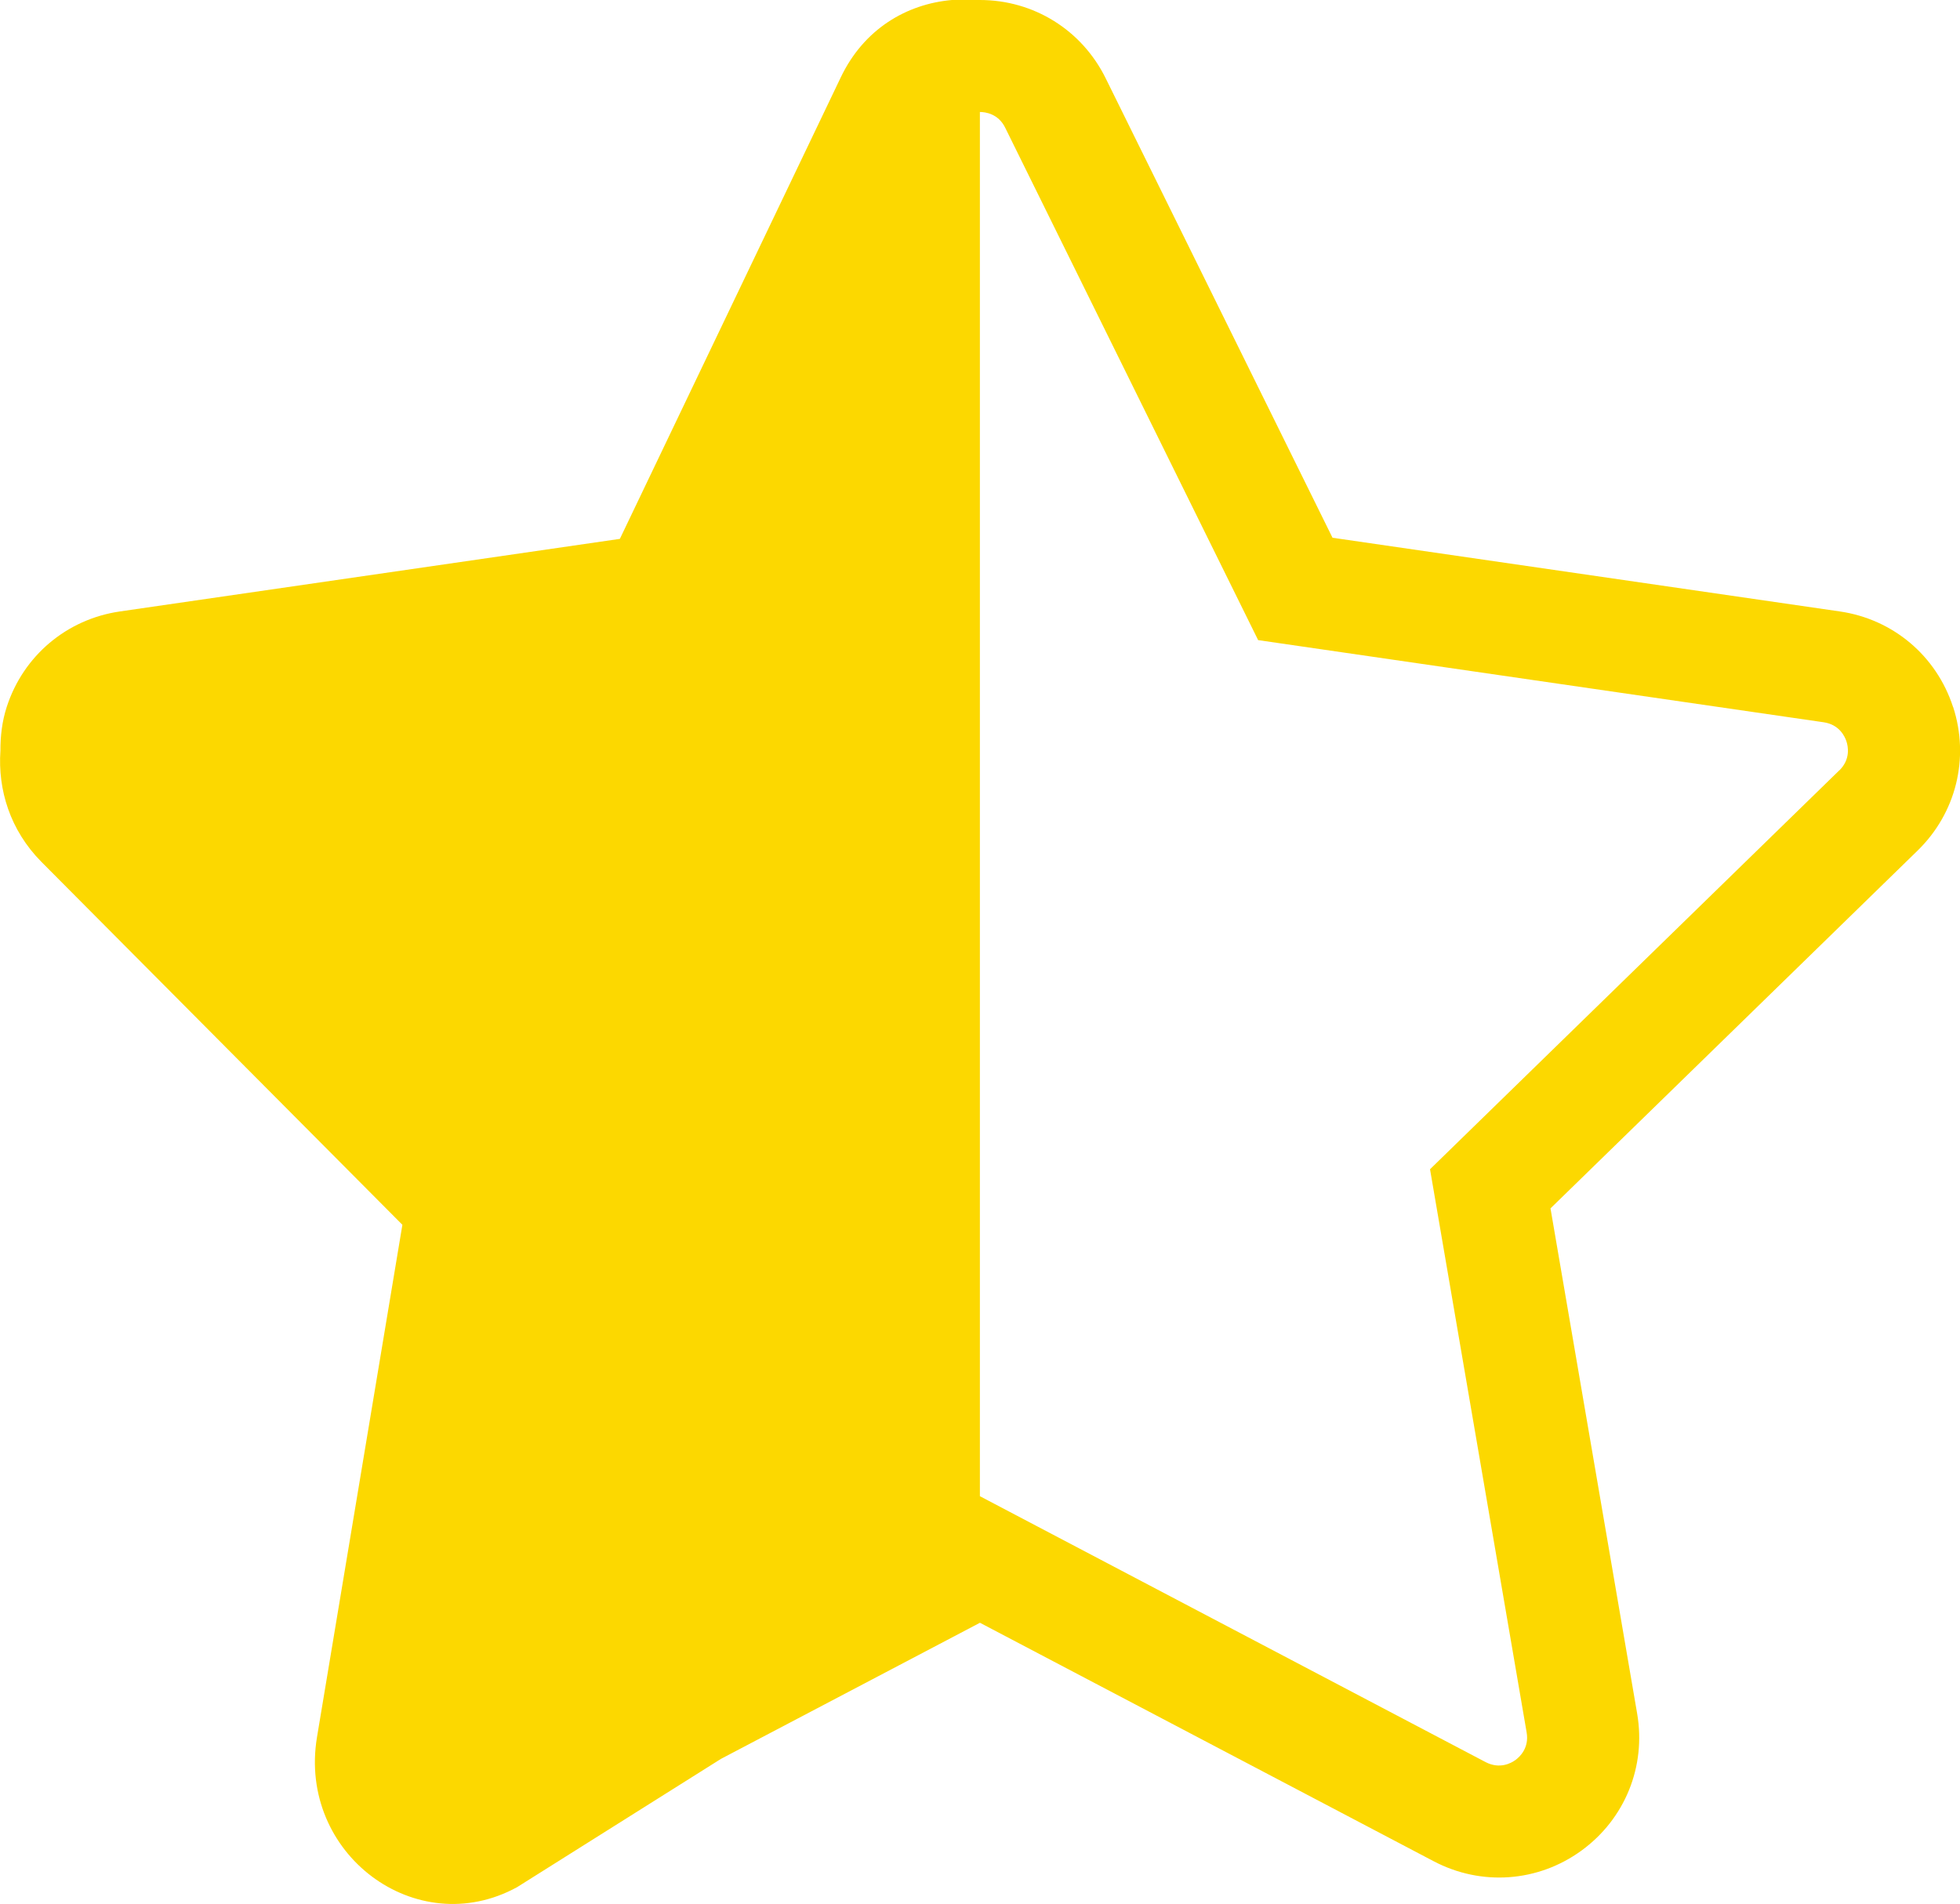
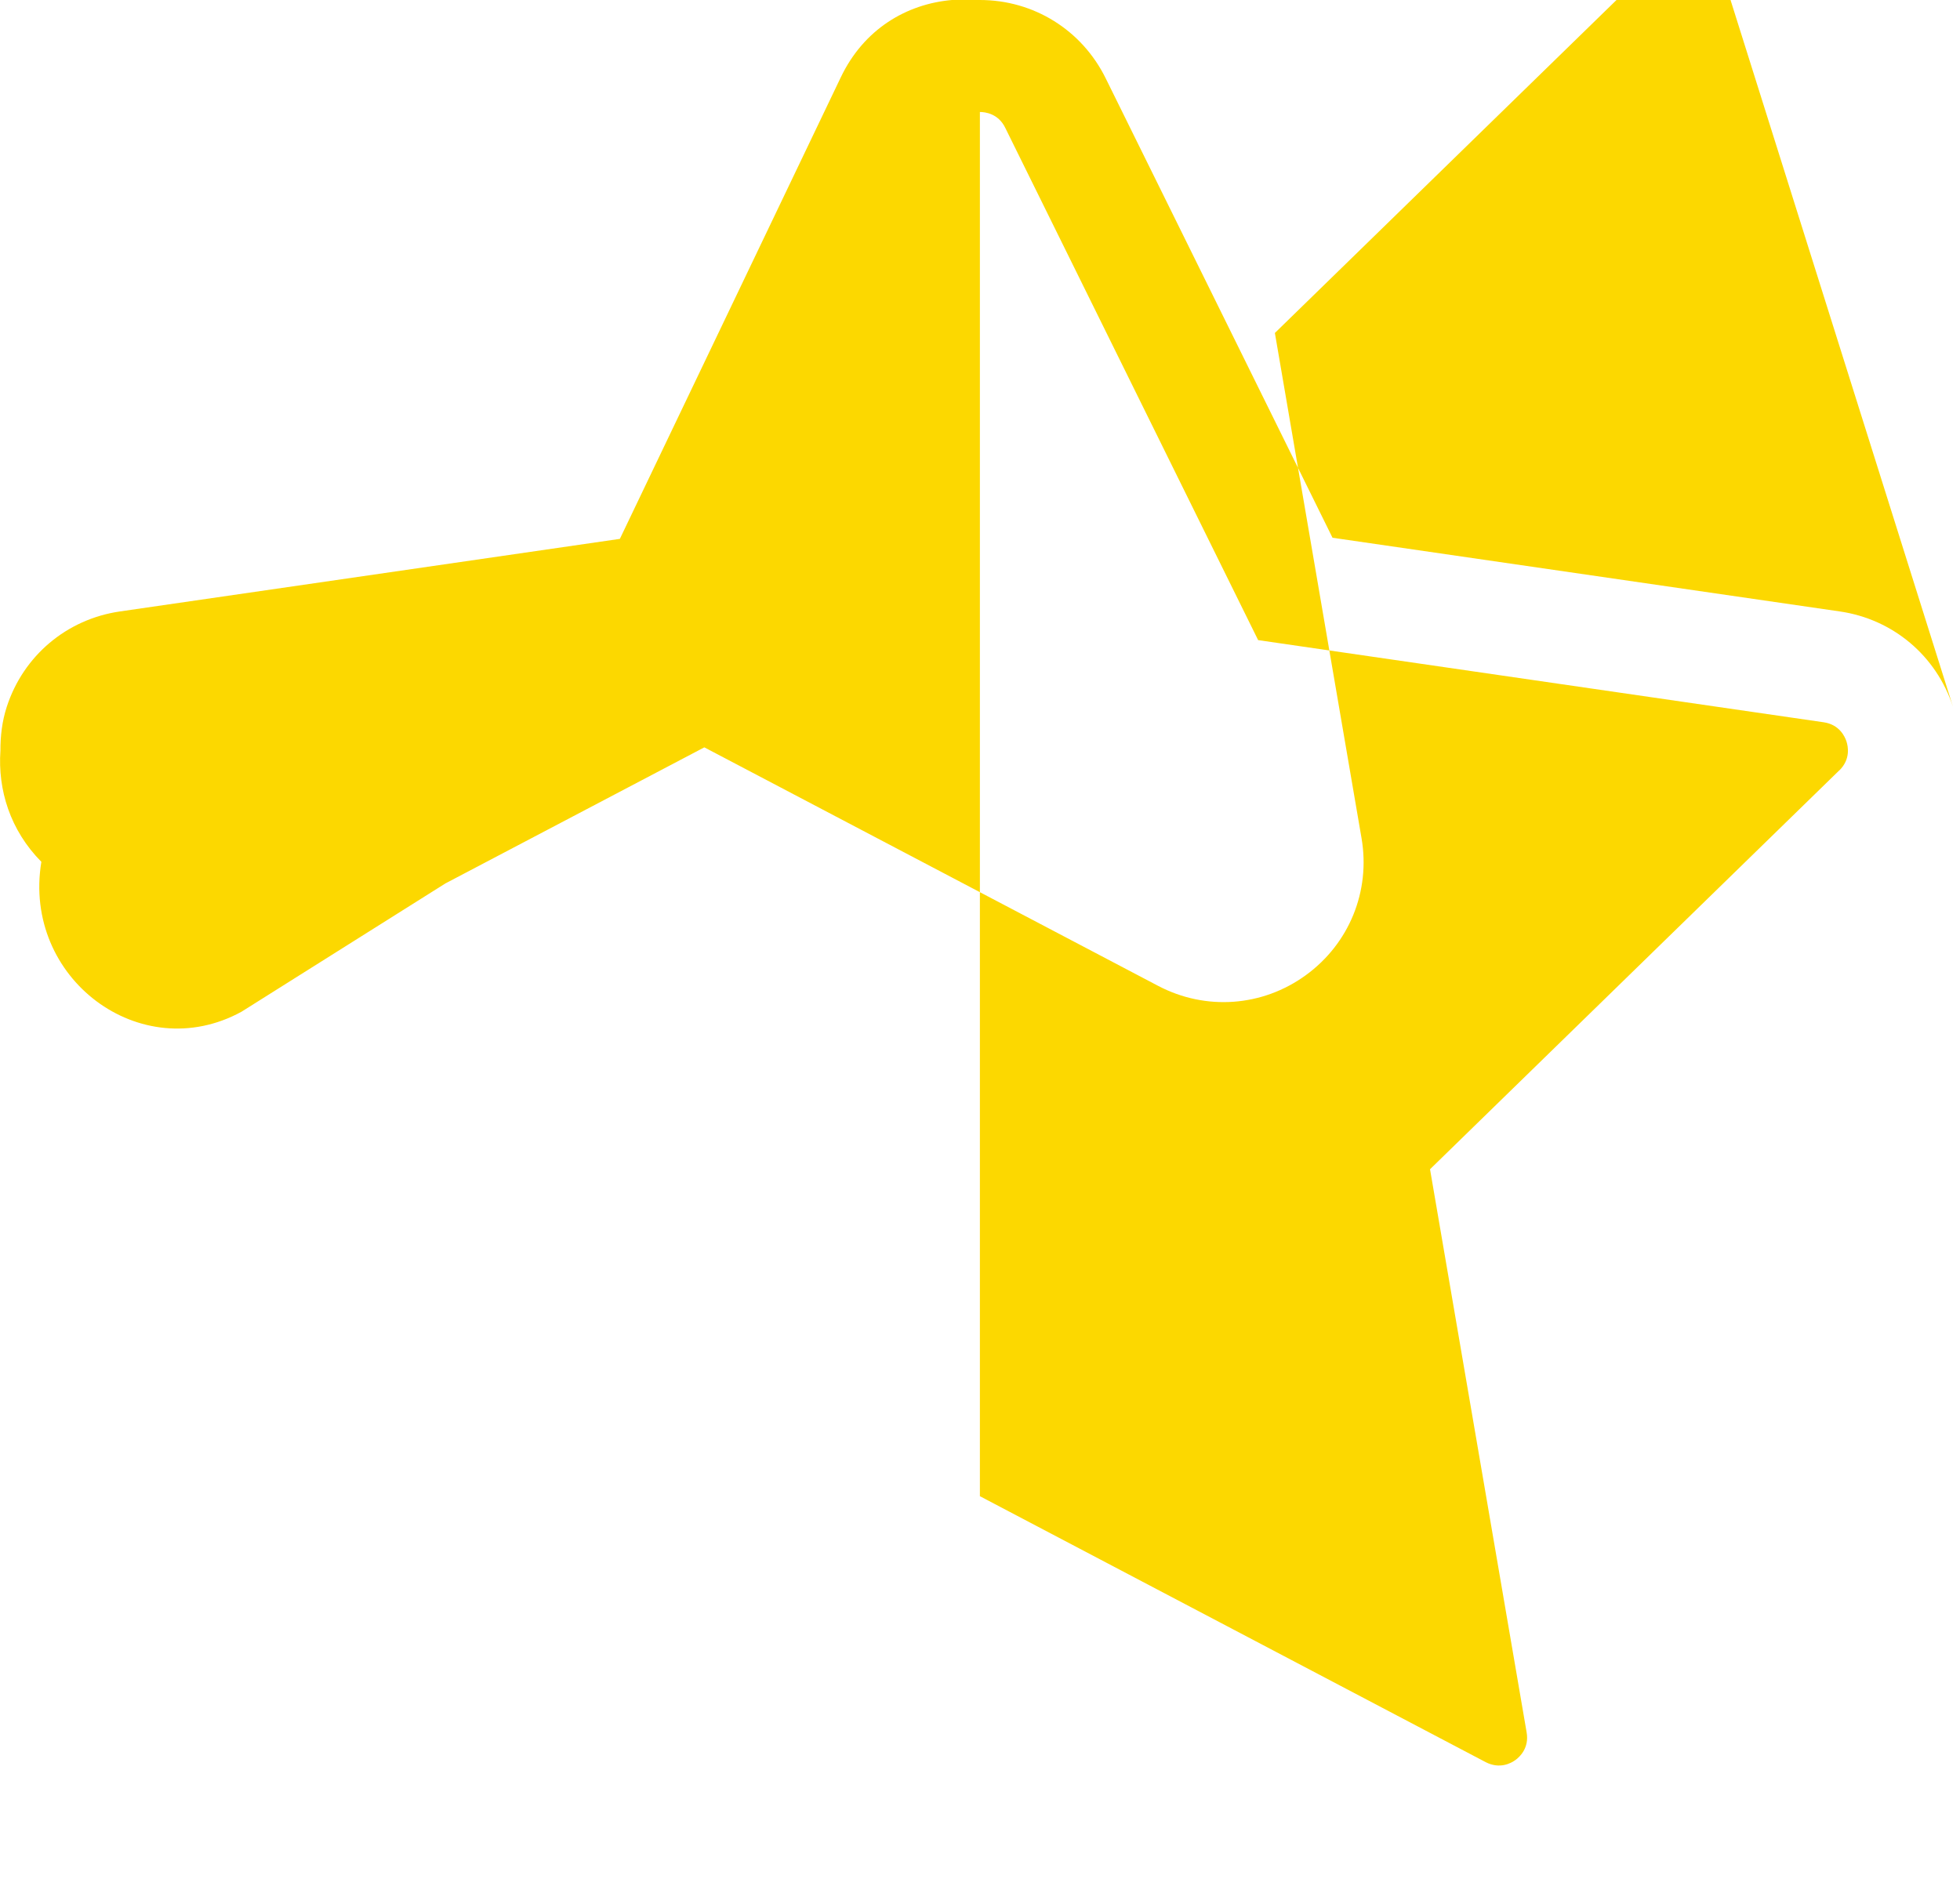
<svg xmlns="http://www.w3.org/2000/svg" id="Calque_1" data-name="Calque 1" width="12.345mm" height="11.994mm" version="1.1" viewBox="0 0 34.994 34">
  <defs>
    <style>
      .cls-1 {
        fill: #fcd800;
        stroke-width: 0px;
      }
    </style>
  </defs>
-   <path class="cls-1" d="M34.87,12.624c-.297-.913-1.071-1.567-2.022-1.705l-9.057-1.316L19.74,1.396c-.425-.861-1.285-1.396-2.245-1.396h-.5c-.807.071-1.575.517-1.988,1.39l-3.94,8.233-8.926,1.296c-.95.138-1.725.791-2.021,1.704-.084.259-.114.522-.113.783-.048.696.172,1.419.731,1.984l6.446,6.482-1.525,9.151c-.344,2.08,1.771,3.662,3.572,2.678l3.642-2.292,4.623-2.43,8.102,4.259c.85.447,1.861.374,2.637-.19.776-.564,1.158-1.502.995-2.448l-1.547-9.021,6.554-6.389c.688-.67.931-1.652.635-2.565ZM32.839,13.757l-7.307,7.123,1.725,10.057c.048.278-.124.438-.2.493-.076.055-.278.168-.531.038l-9.03-4.749-.001.001V2c.095 0.0.328.028.452.281l4.516,9.15,10.097,1.467c.281.041.379.254.408.344s.074.318-.128.516Z" />
+   <path class="cls-1" d="M34.87,12.624c-.297-.913-1.071-1.567-2.022-1.705l-9.057-1.316L19.74,1.396c-.425-.861-1.285-1.396-2.245-1.396h-.5c-.807.071-1.575.517-1.988,1.39l-3.94,8.233-8.926,1.296c-.95.138-1.725.791-2.021,1.704-.084.259-.114.522-.113.783-.048.696.172,1.419.731,1.984c-.344,2.08,1.771,3.662,3.572,2.678l3.642-2.292,4.623-2.43,8.102,4.259c.85.447,1.861.374,2.637-.19.776-.564,1.158-1.502.995-2.448l-1.547-9.021,6.554-6.389c.688-.67.931-1.652.635-2.565ZM32.839,13.757l-7.307,7.123,1.725,10.057c.048.278-.124.438-.2.493-.076.055-.278.168-.531.038l-9.03-4.749-.001.001V2c.095 0.0.328.028.452.281l4.516,9.15,10.097,1.467c.281.041.379.254.408.344s.074.318-.128.516Z" />
</svg>